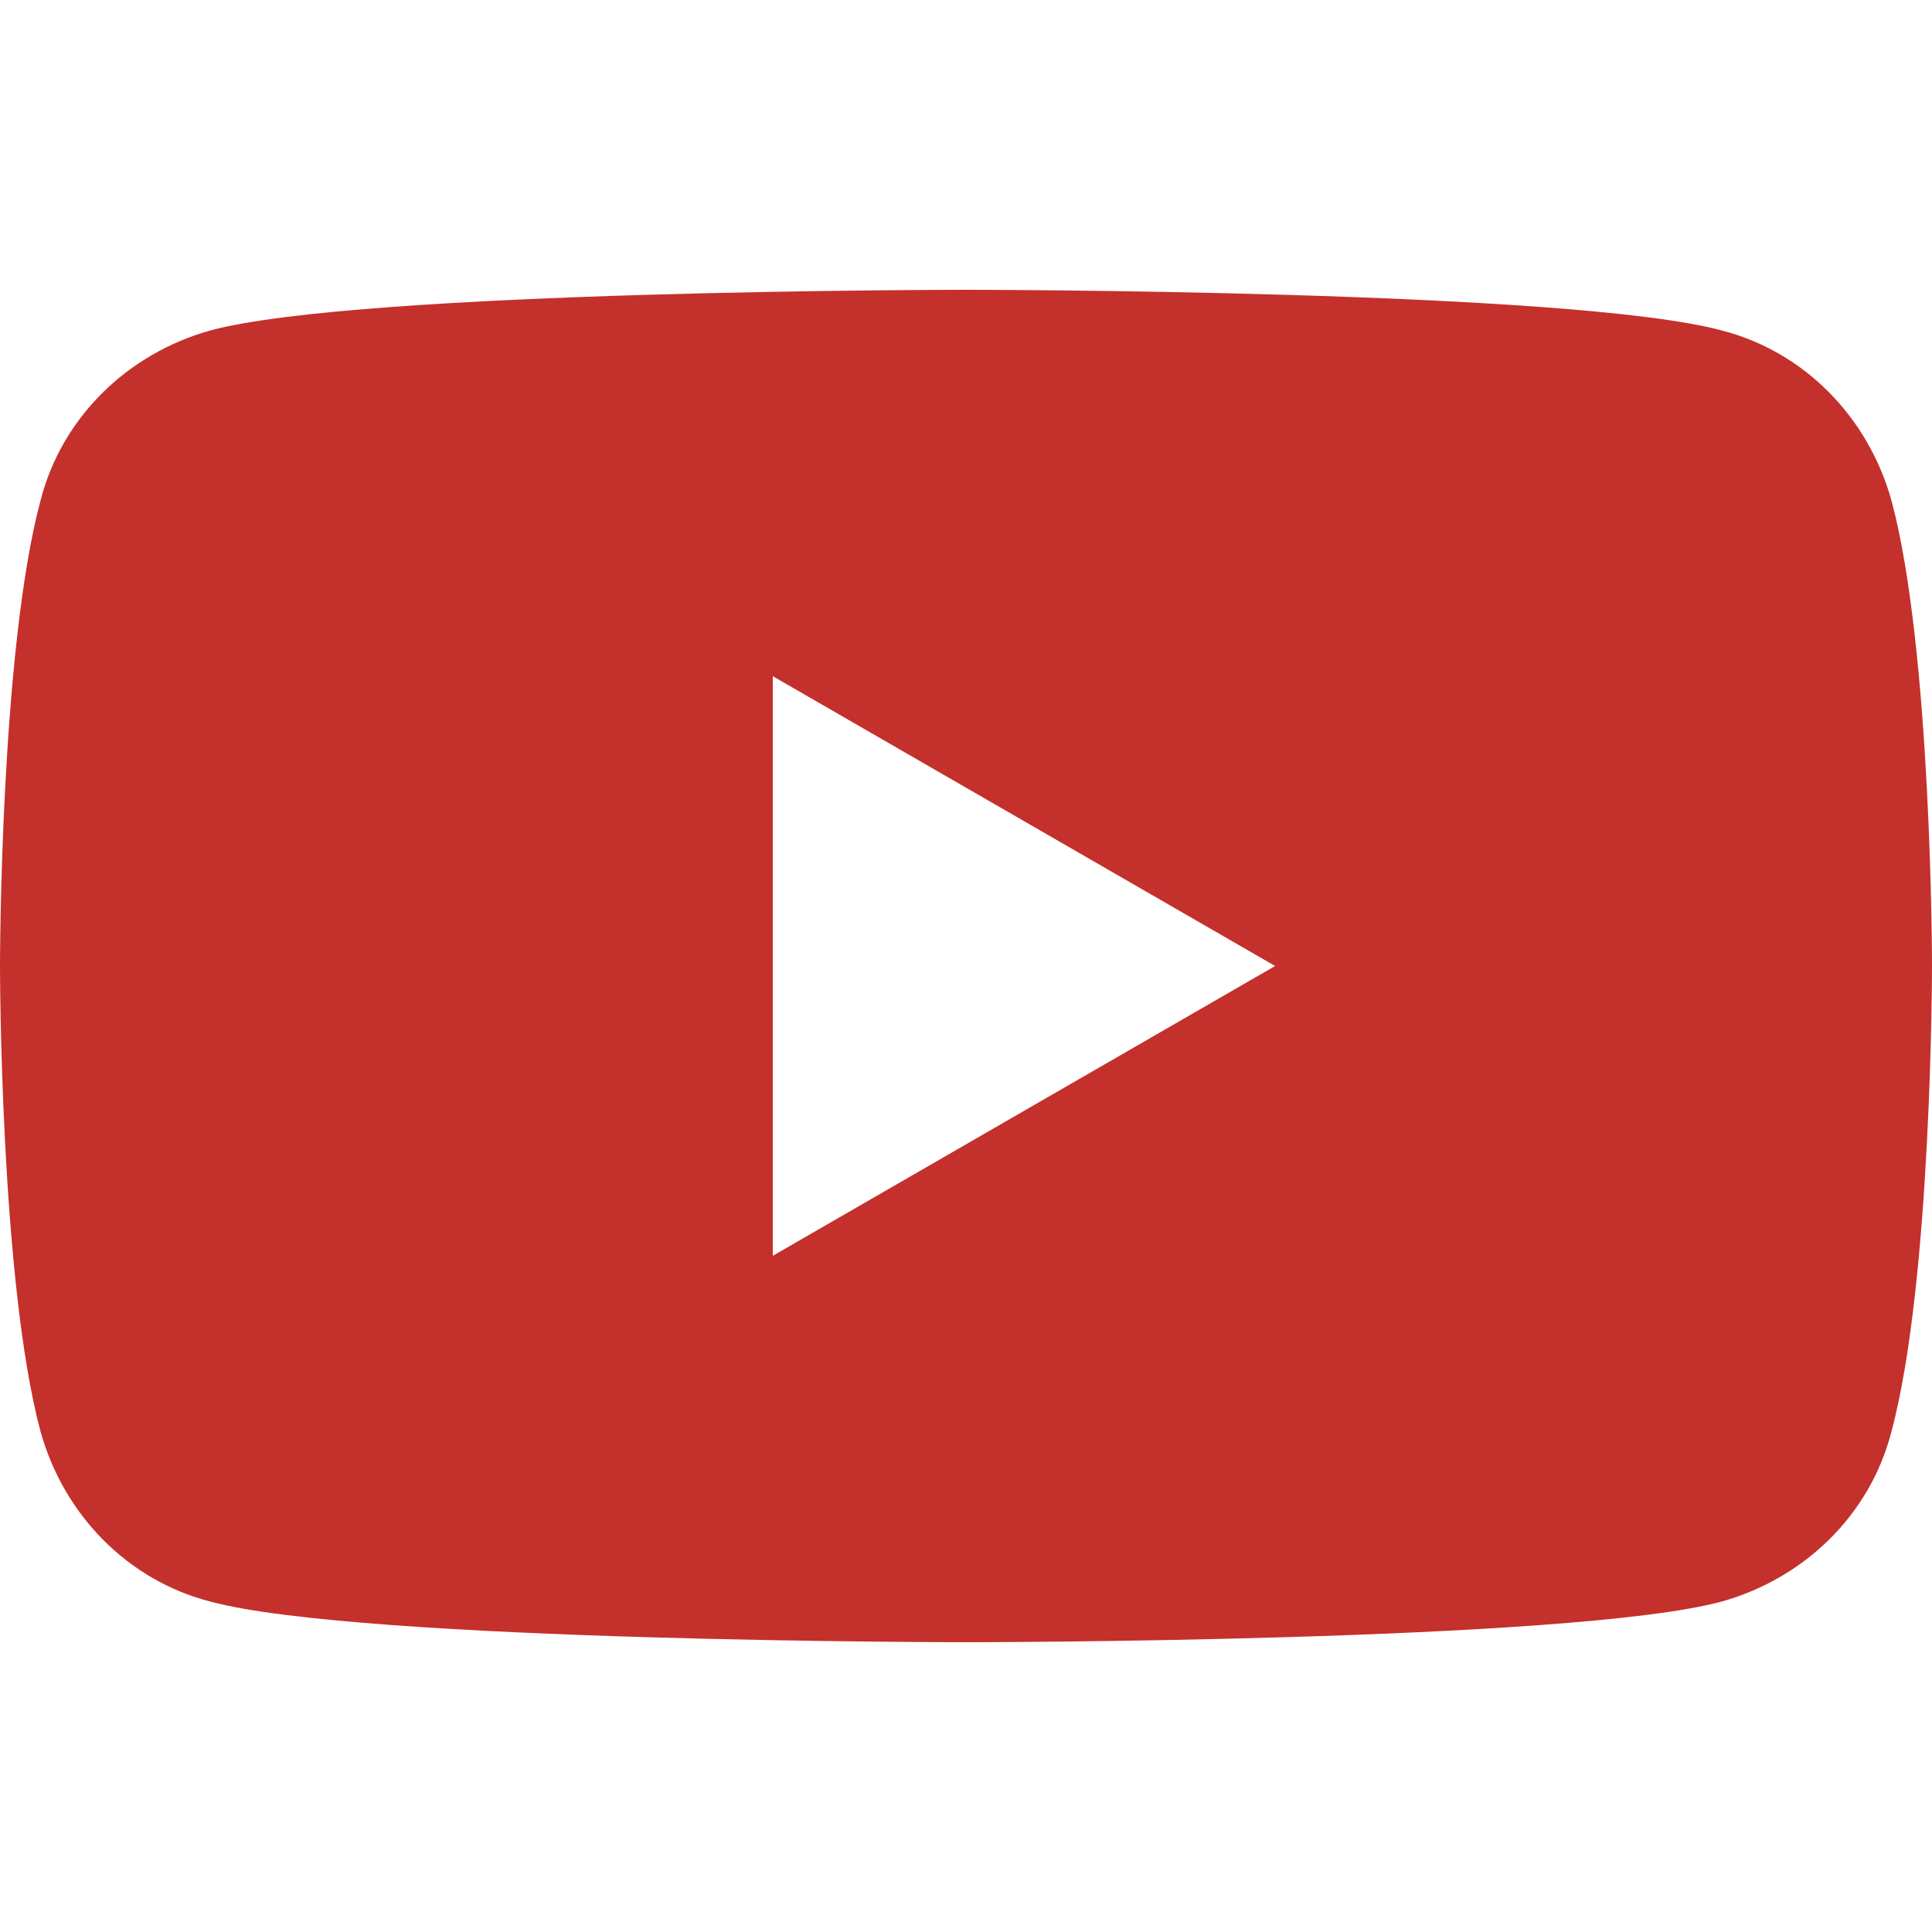
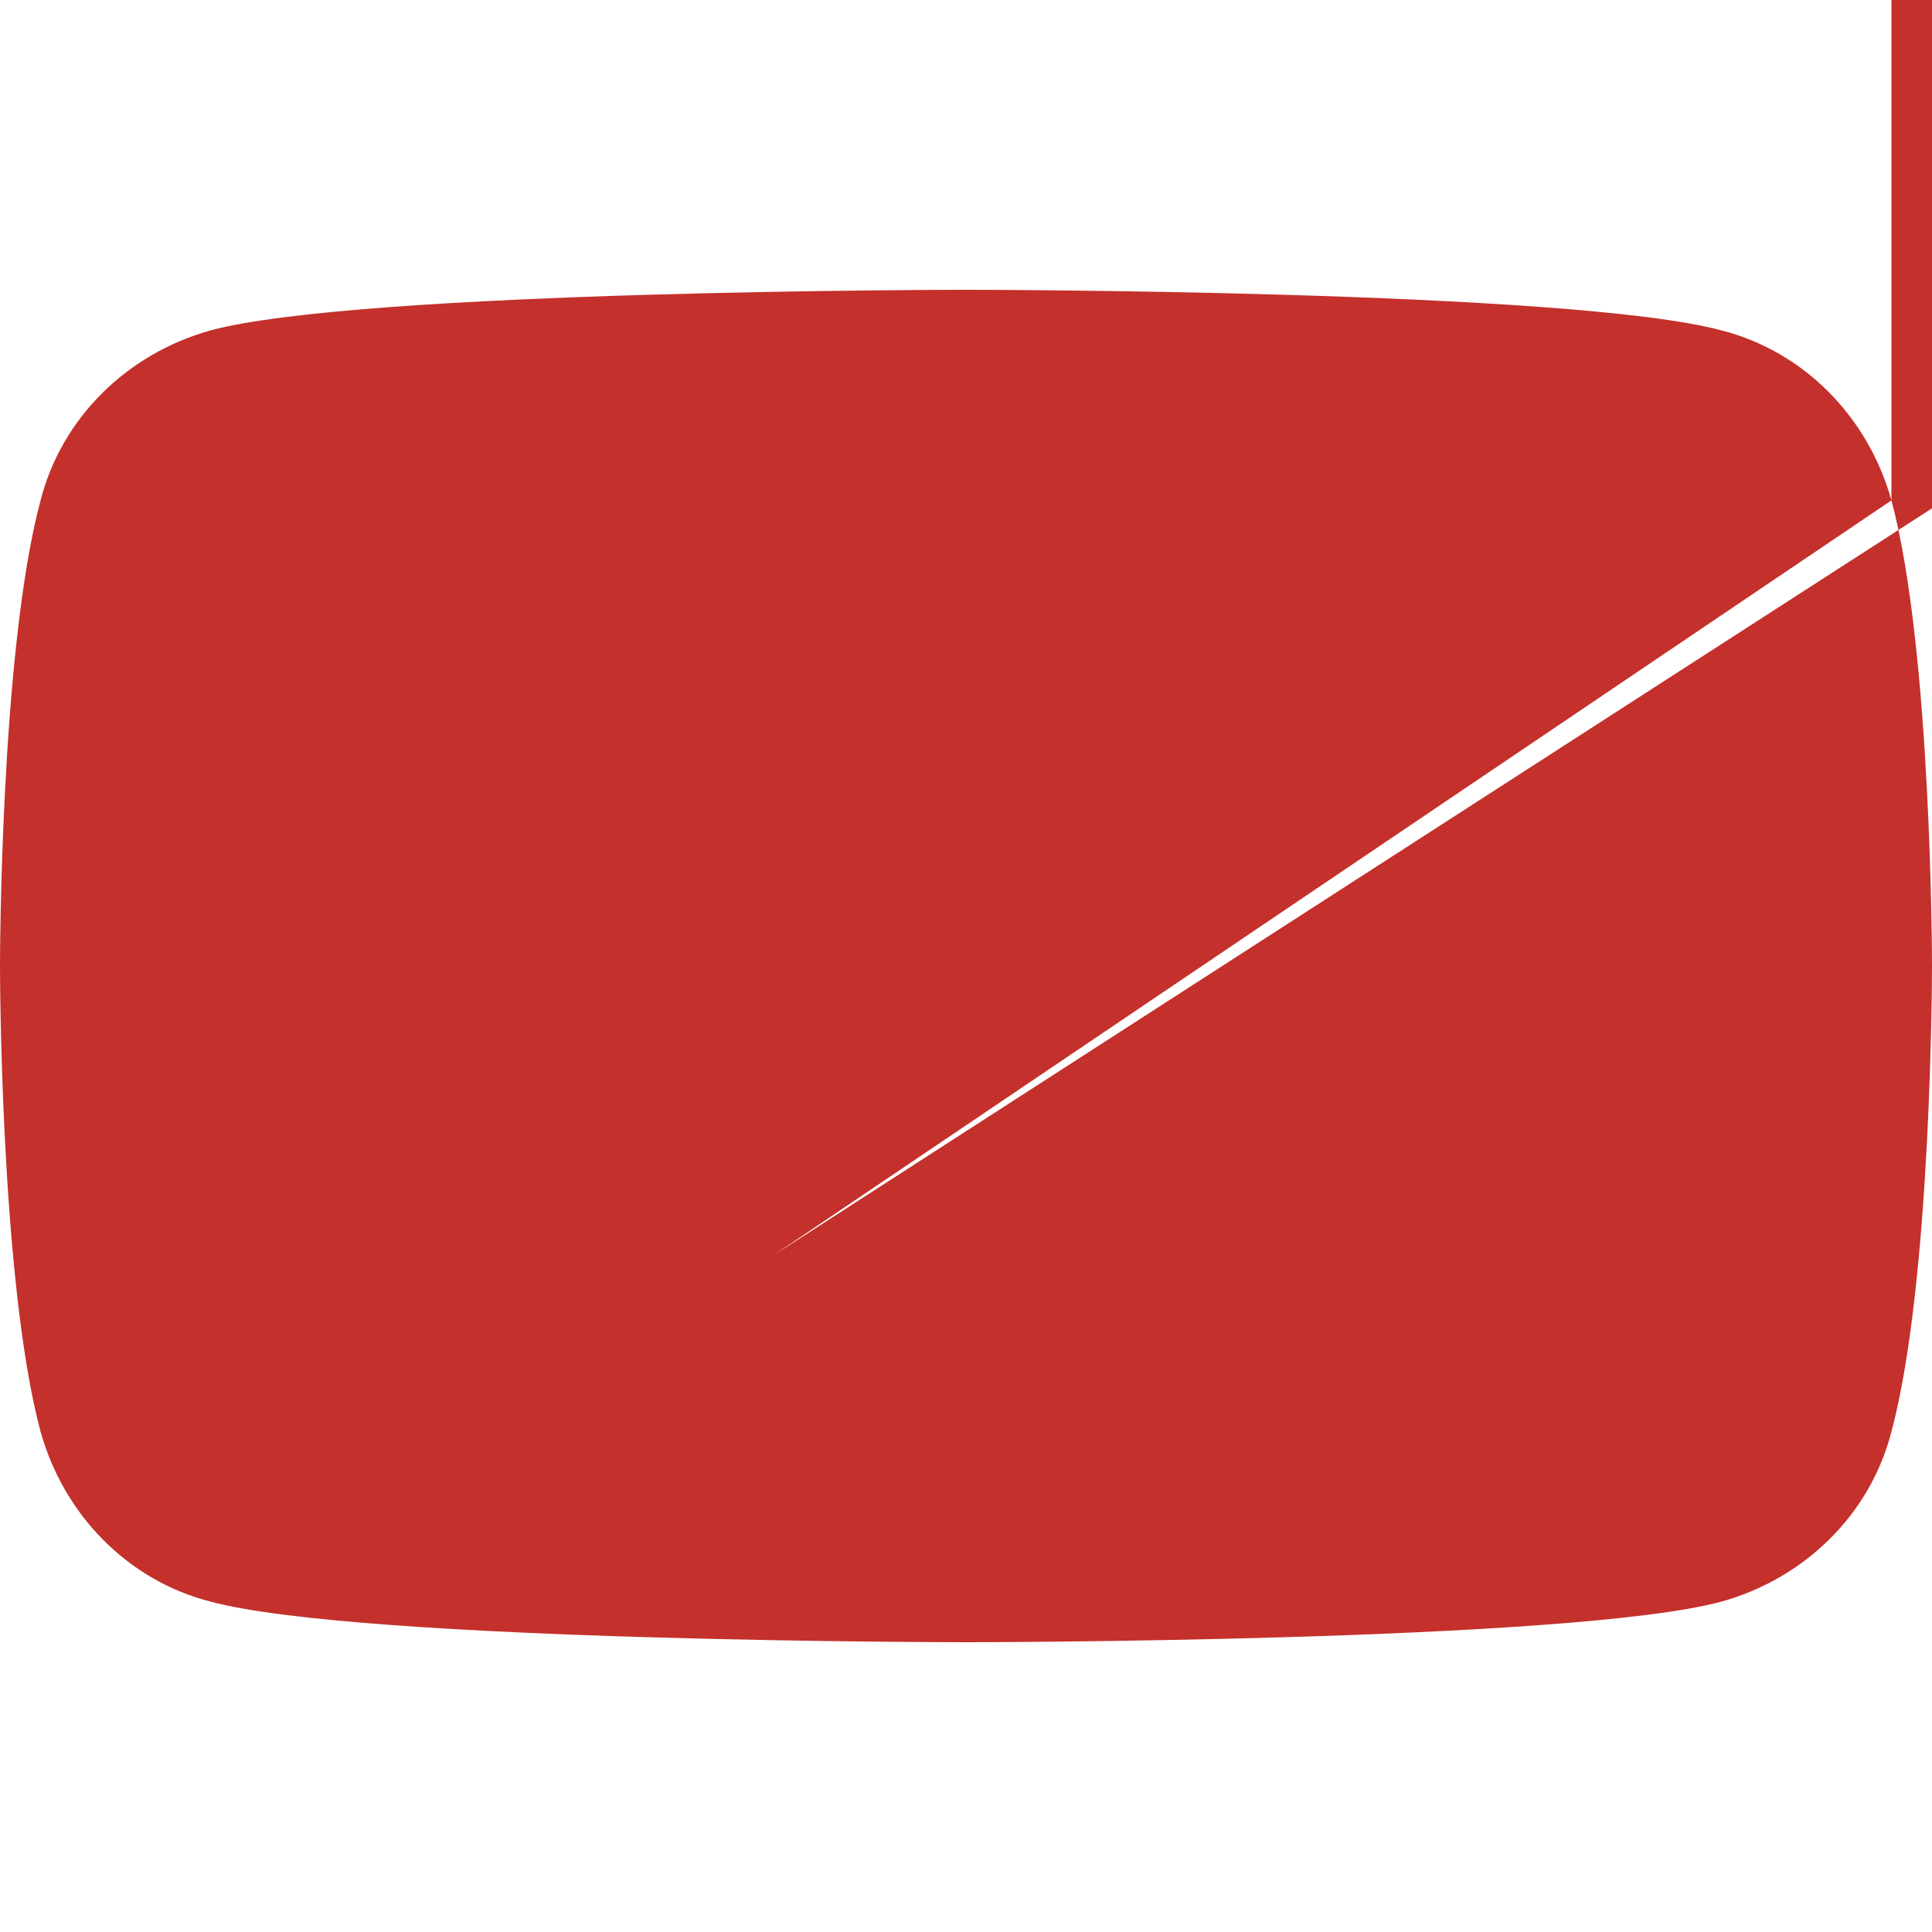
<svg xmlns="http://www.w3.org/2000/svg" version="1.1" id="レイヤー_1" x="0px" y="0px" viewBox="0 0 100 100" style="enable-background:new 0 0 100 100;" xml:space="preserve">
  <style type="text/css">
	.st0{fill:none;}
	.st1{fill:#C4302B;}
</style>
  <g transform="translate(-851 -334)">
-     <rect x="851" y="334" class="st0" width="100" height="100" />
-     <path class="st1" d="M948.9,359.9c-1.2-4.3-4.5-7.7-8.8-8.8C932.3,349,901,349,901,349s-31.3,0-39.1,2.1c-4.3,1.2-7.7,4.5-8.8,8.8   C851,367.7,851,384,851,384s0,16.3,2.1,24.1c1.2,4.3,4.5,7.7,8.8,8.8c7.8,2.1,39.1,2.1,39.1,2.1s31.3,0,39.1-2.1   c4.3-1.2,7.7-4.5,8.8-8.8c2.1-7.8,2.1-24.1,2.1-24.1S951,367.7,948.9,359.9z M891,399v-30l26,15L891,399z" />
+     <path class="st1" d="M948.9,359.9c-1.2-4.3-4.5-7.7-8.8-8.8C932.3,349,901,349,901,349s-31.3,0-39.1,2.1c-4.3,1.2-7.7,4.5-8.8,8.8   C851,367.7,851,384,851,384s0,16.3,2.1,24.1c1.2,4.3,4.5,7.7,8.8,8.8c7.8,2.1,39.1,2.1,39.1,2.1s31.3,0,39.1-2.1   c4.3-1.2,7.7-4.5,8.8-8.8c2.1-7.8,2.1-24.1,2.1-24.1S951,367.7,948.9,359.9z v-30l26,15L891,399z" />
  </g>
</svg>